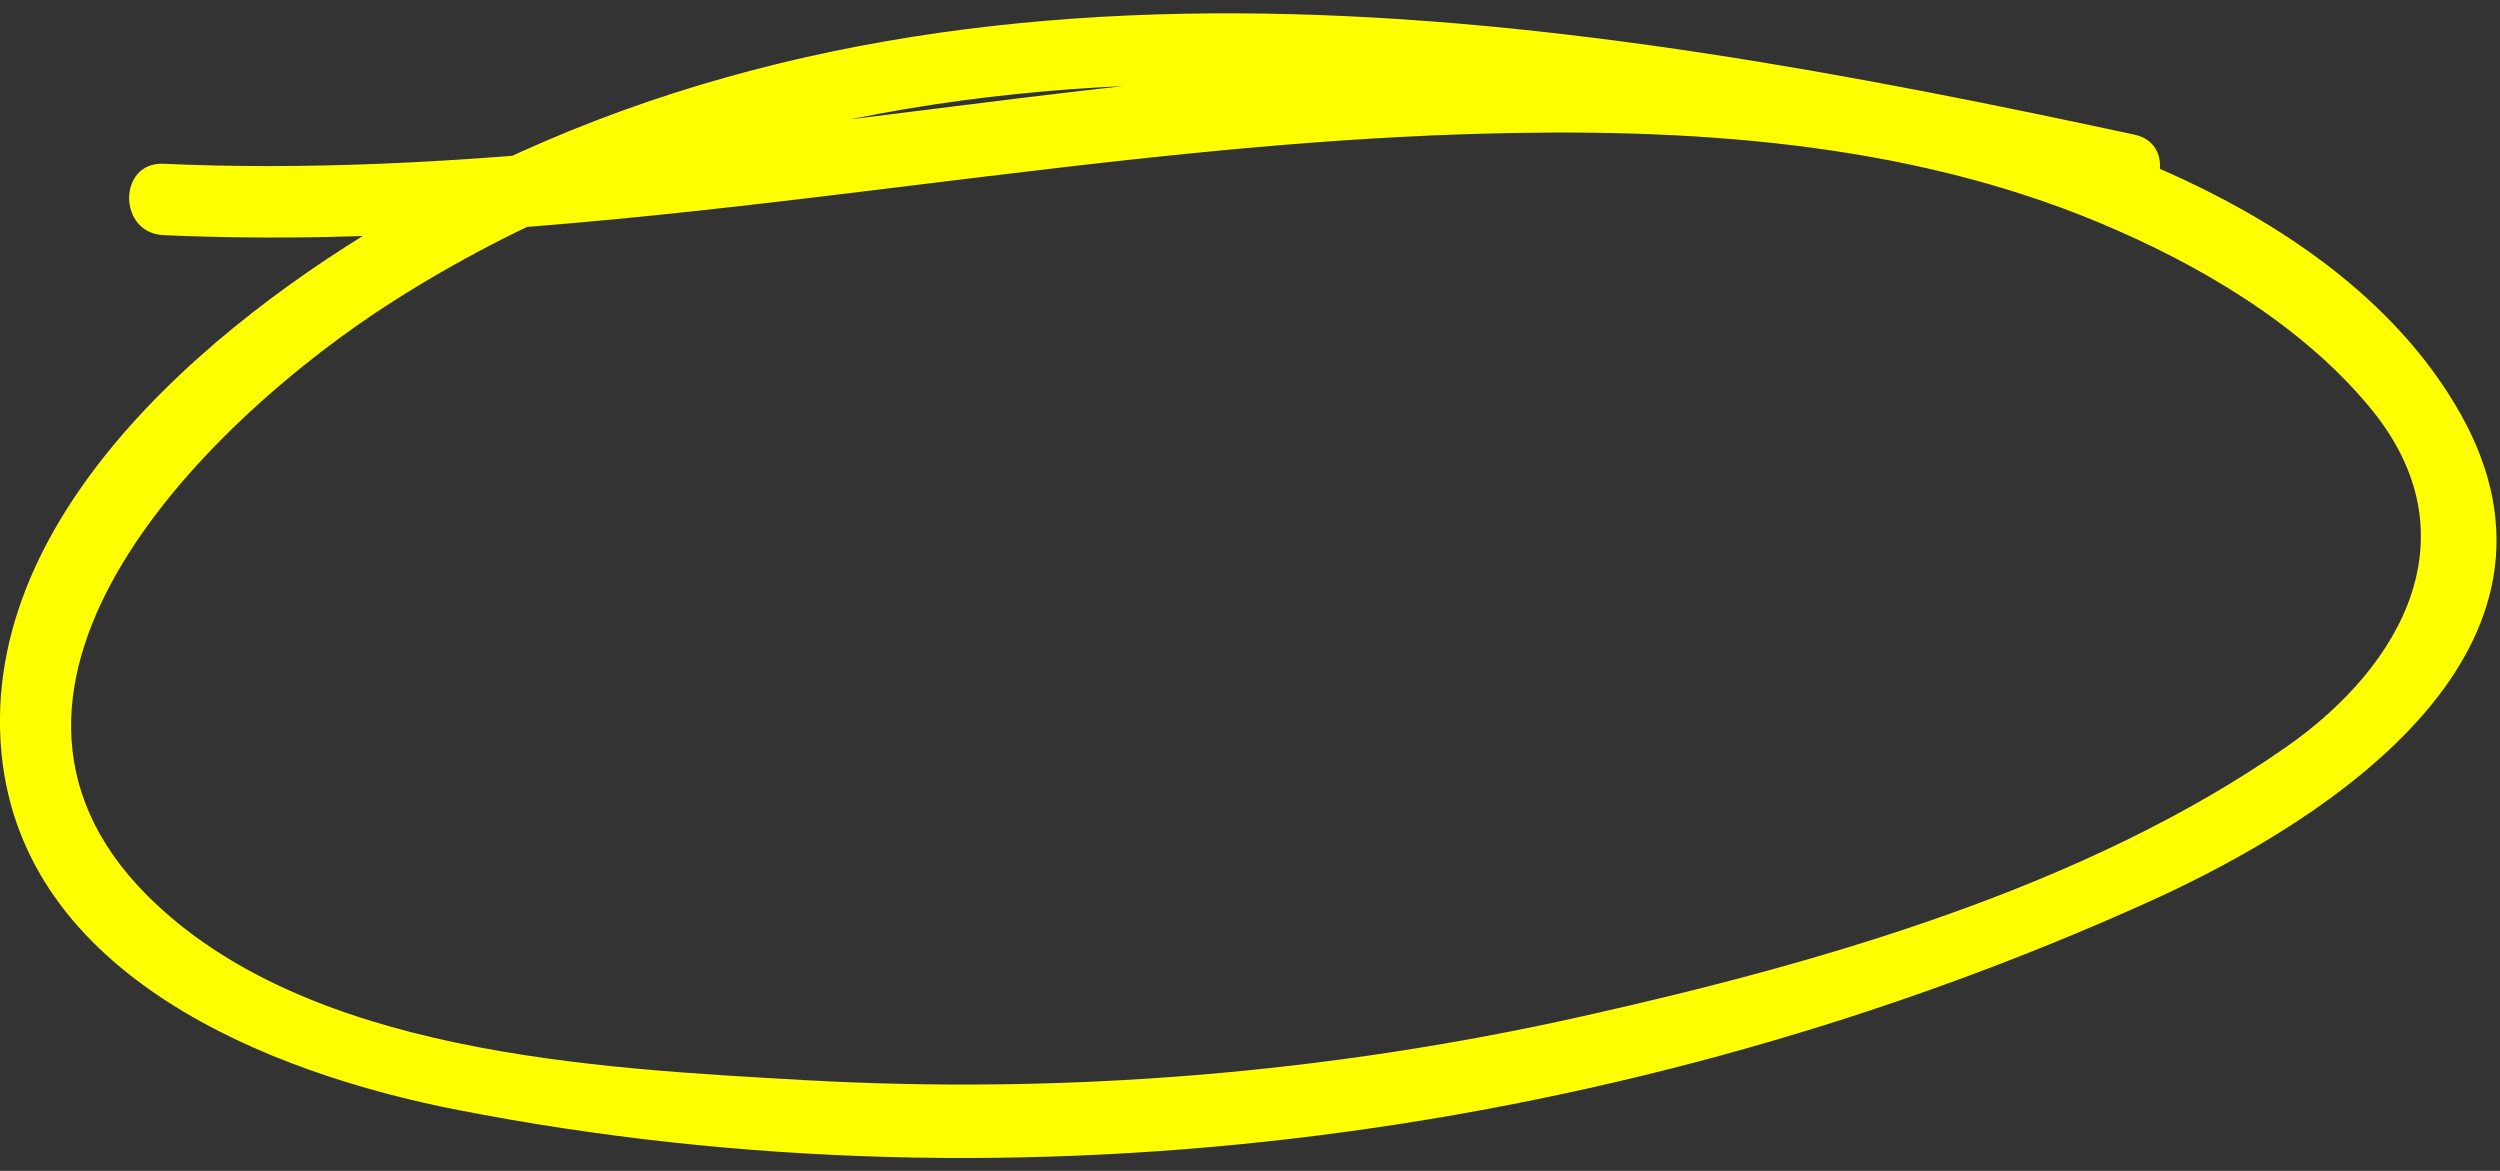
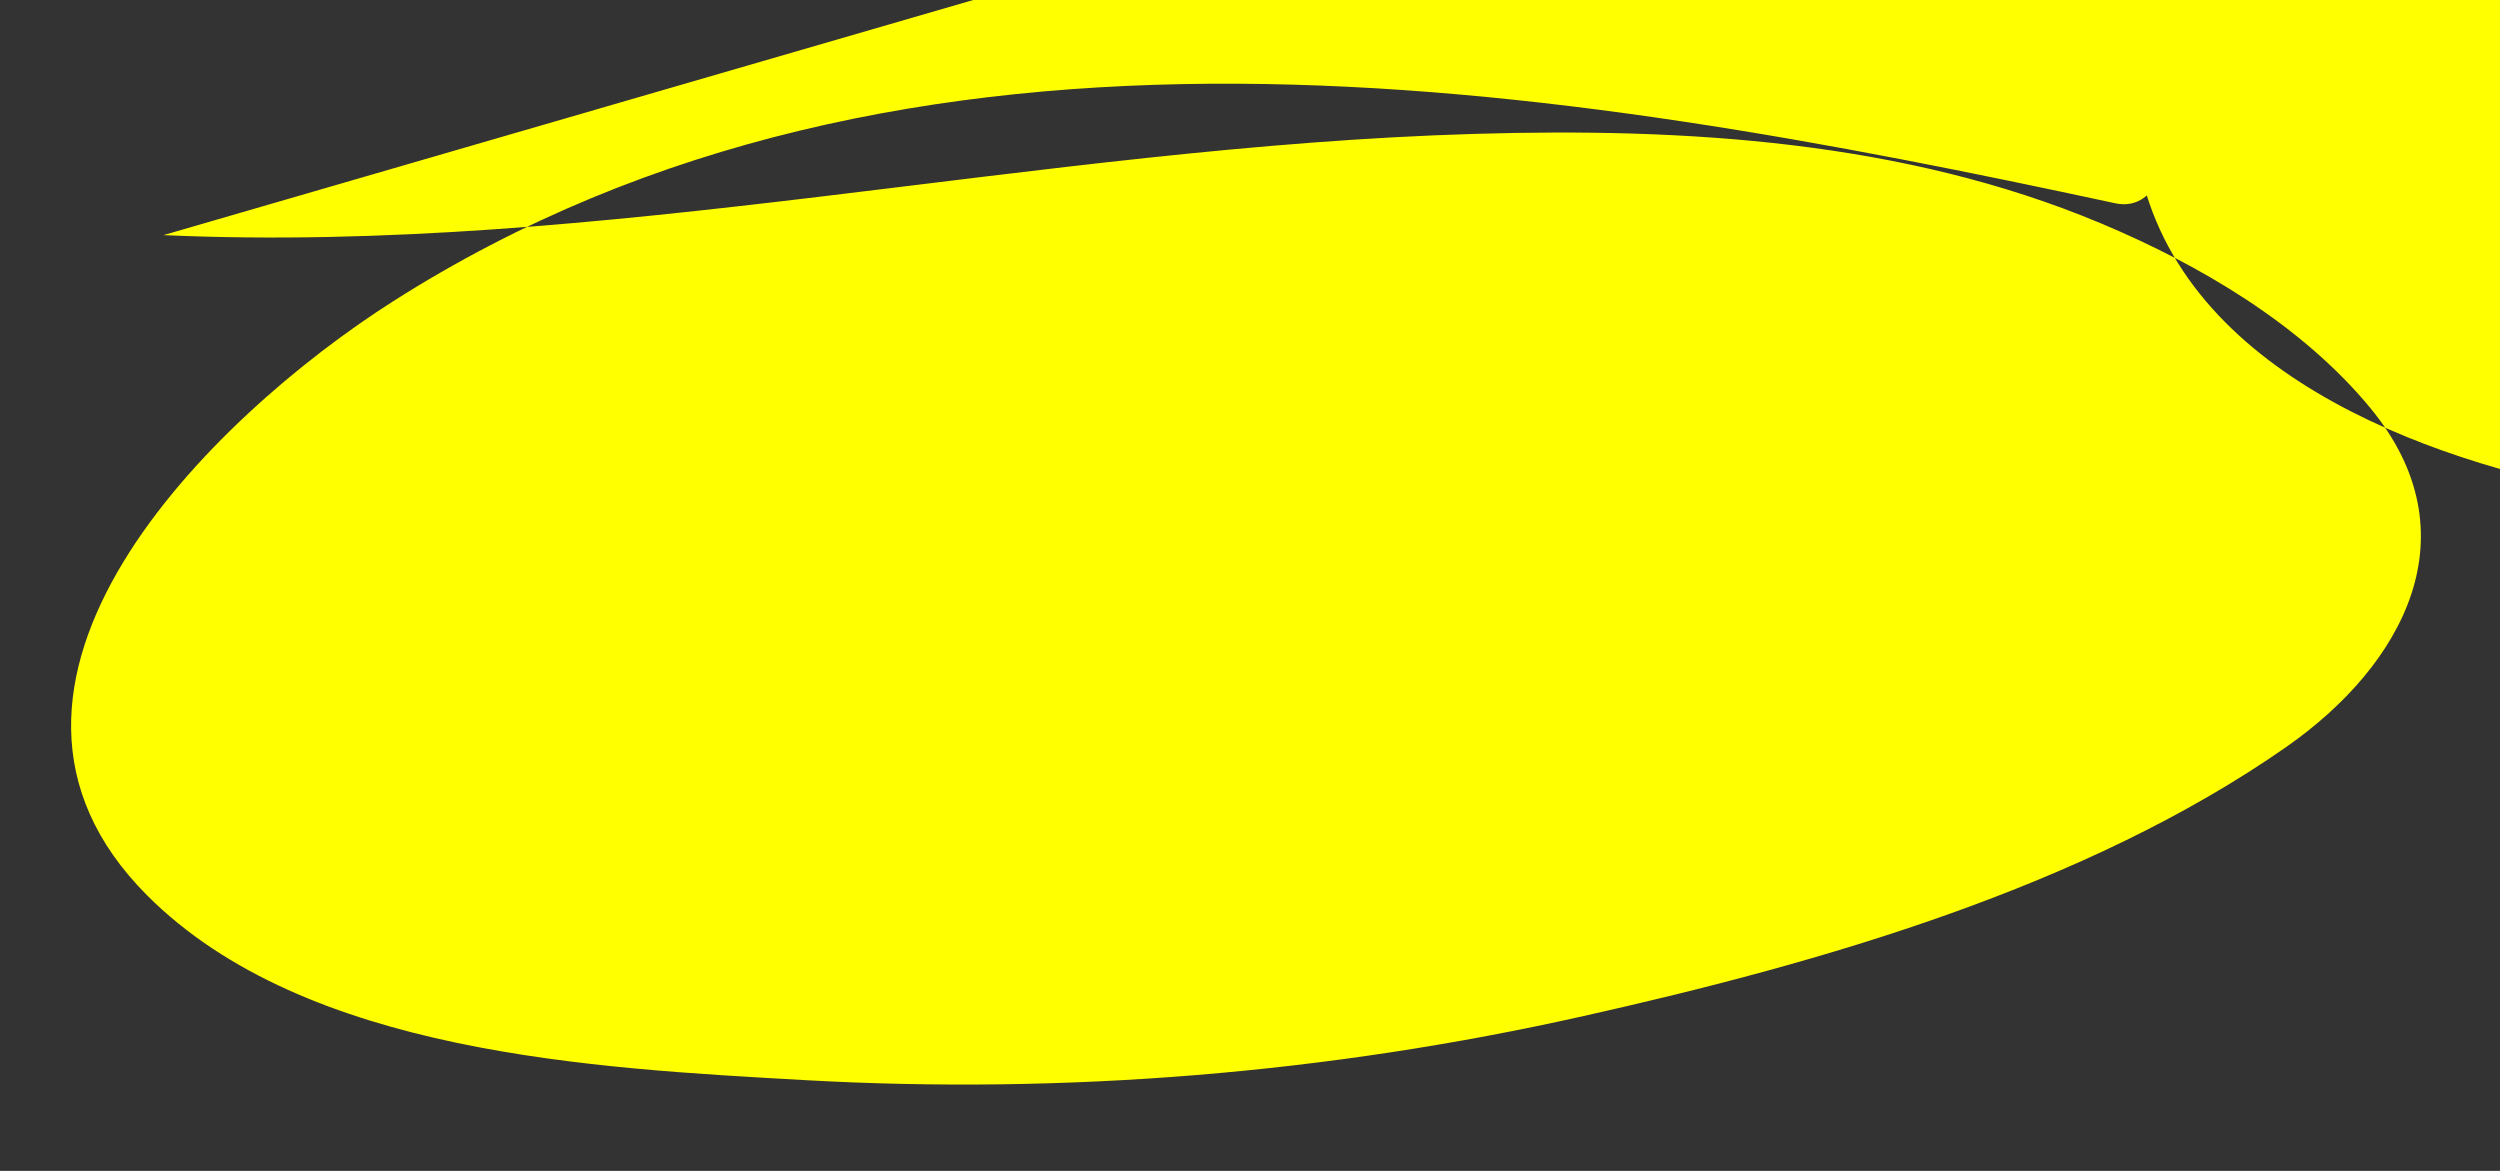
<svg xmlns="http://www.w3.org/2000/svg" xmlns:ns1="http://sodipodi.sourceforge.net/DTD/sodipodi-0.dtd" xmlns:ns2="http://www.inkscape.org/namespaces/inkscape" width="158" height="74" version="1.1" id="svg4" ns1:docname="scribble-circle.svg" ns2:version="0.92.3 (2405546, 2018-03-11)">
  <rect width="100%" height="100%" fill="#333333" stroke="none" />
  <defs id="defs8" />
  <ns1:namedview pagecolor="#ffffff" bordercolor="#666666" borderopacity="1" objecttolerance="10" gridtolerance="10" guidetolerance="10" ns2:pageopacity="0" ns2:pageshadow="2" ns2:window-width="3440" ns2:window-height="1410" id="namedview6" showgrid="false" ns2:zoom="2.3164557" ns2:cx="79" ns2:cy="37" ns2:window-x="1920" ns2:window-y="0" ns2:window-maximized="1" ns2:current-layer="svg4" />
-   <path d="M10.33 14.86c27.79 1.25 55.2-5.59 82.91-6.4 13.3-.39 27.09.44 39.5 5.64 6.24 2.61 12.71 6.41 17.06 11.68 6.58 7.97 2.12 16.24-5.31 21.43-12.7 8.87-29.44 13.65-44.39 17-16.15 3.63-32.79 4.98-49.31 4.05-13.19-.75-31.46-1.64-41.48-11.66-13.36-13.37 4.12-30.28 15.49-37.53C57.42-1.73 98.18 5.2 133.7 12.85c2.82.61 4.03-3.73 1.2-4.34C99.41.87 59.95-5.68 26.53 12.8 14.49 19.47-1.43 32.14.1 47.65c1.38 14.03 16.89 20.17 28.84 22.5 35.62 6.96 74.03 1.7 106.98-13.21 11.57-5.24 27.93-16.01 19.57-30.81-6.98-12.36-23.83-18.48-37.01-20.71-36.03-6.1-72.06 6.56-108.15 4.93-2.89-.12-2.89 4.38 0 4.51z" fill="#" fill-rule="nonzero" id="path2" style="fill:#ffff00;fill-opacity:1" />
+   <path d="M10.33 14.86c27.79 1.25 55.2-5.59 82.91-6.4 13.3-.39 27.09.44 39.5 5.64 6.24 2.61 12.71 6.41 17.06 11.68 6.58 7.97 2.12 16.24-5.31 21.43-12.7 8.87-29.44 13.65-44.39 17-16.15 3.63-32.79 4.98-49.31 4.05-13.19-.75-31.46-1.64-41.48-11.66-13.36-13.37 4.12-30.28 15.49-37.53C57.42-1.73 98.18 5.2 133.7 12.85c2.82.61 4.03-3.73 1.2-4.34c1.38 14.03 16.89 20.17 28.84 22.5 35.62 6.96 74.03 1.7 106.98-13.21 11.57-5.24 27.93-16.01 19.57-30.81-6.98-12.36-23.83-18.48-37.01-20.71-36.03-6.1-72.06 6.56-108.15 4.93-2.89-.12-2.89 4.38 0 4.51z" fill="#" fill-rule="nonzero" id="path2" style="fill:#ffff00;fill-opacity:1" />
</svg>